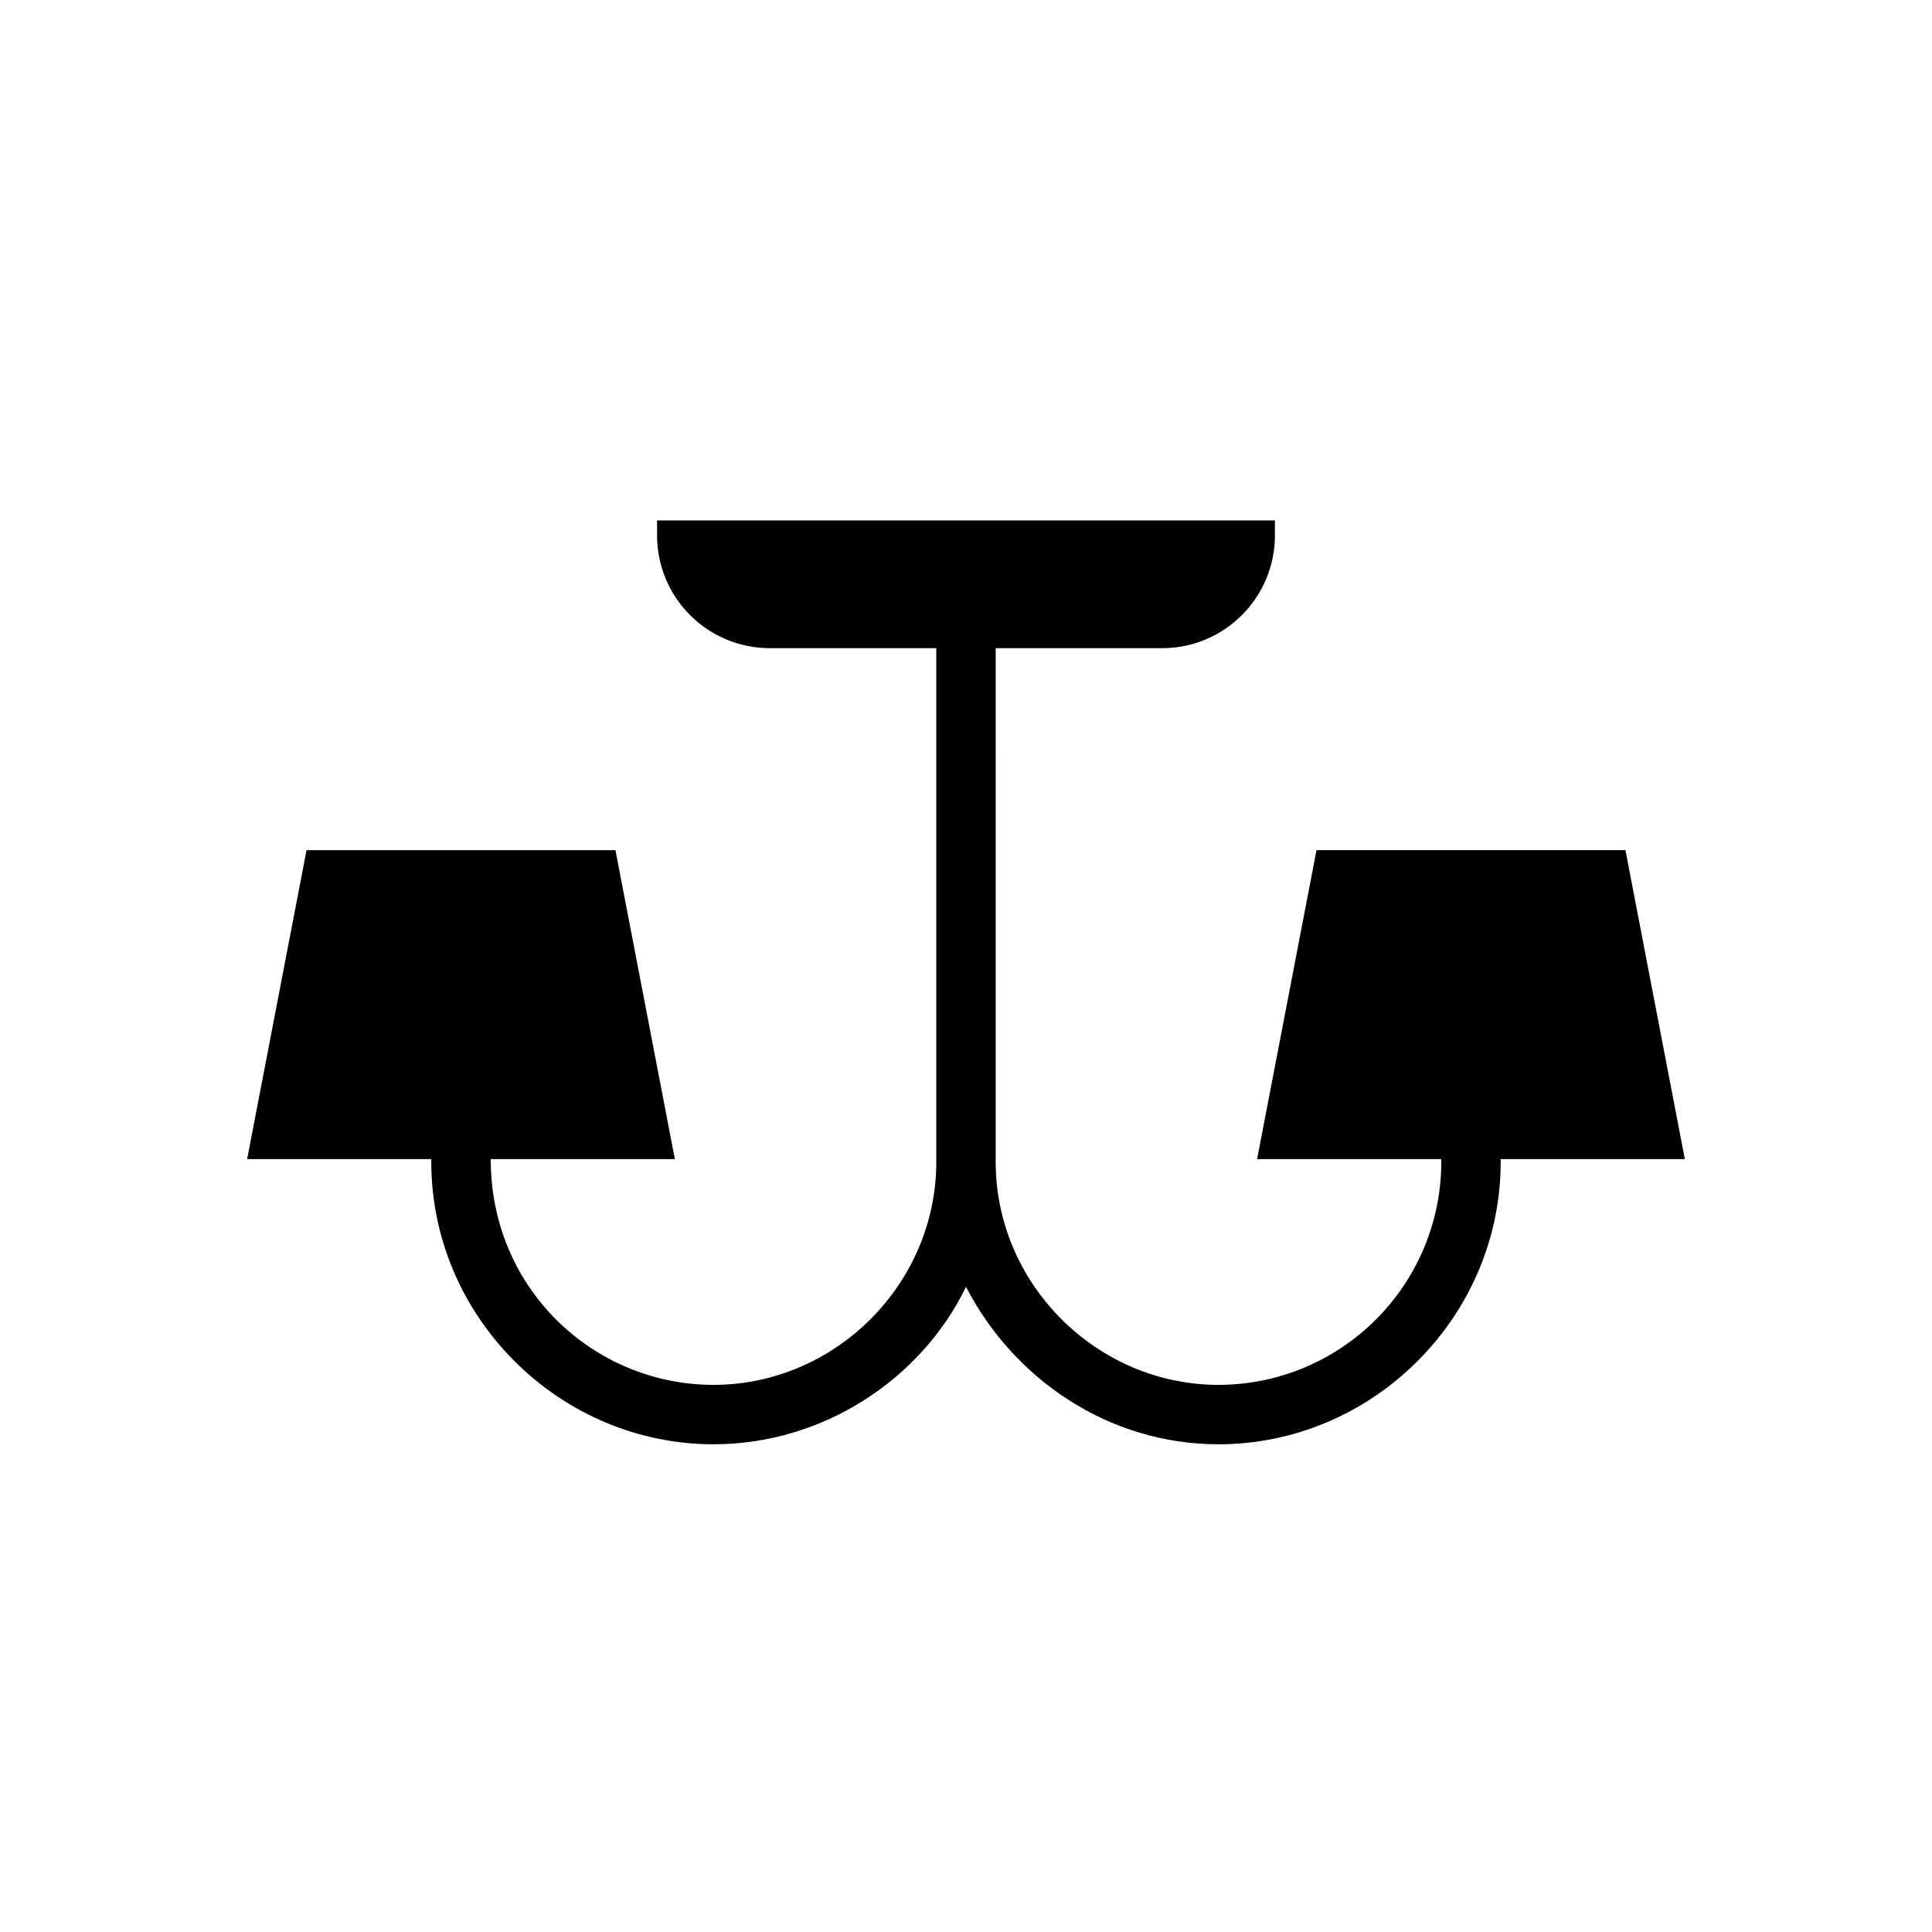
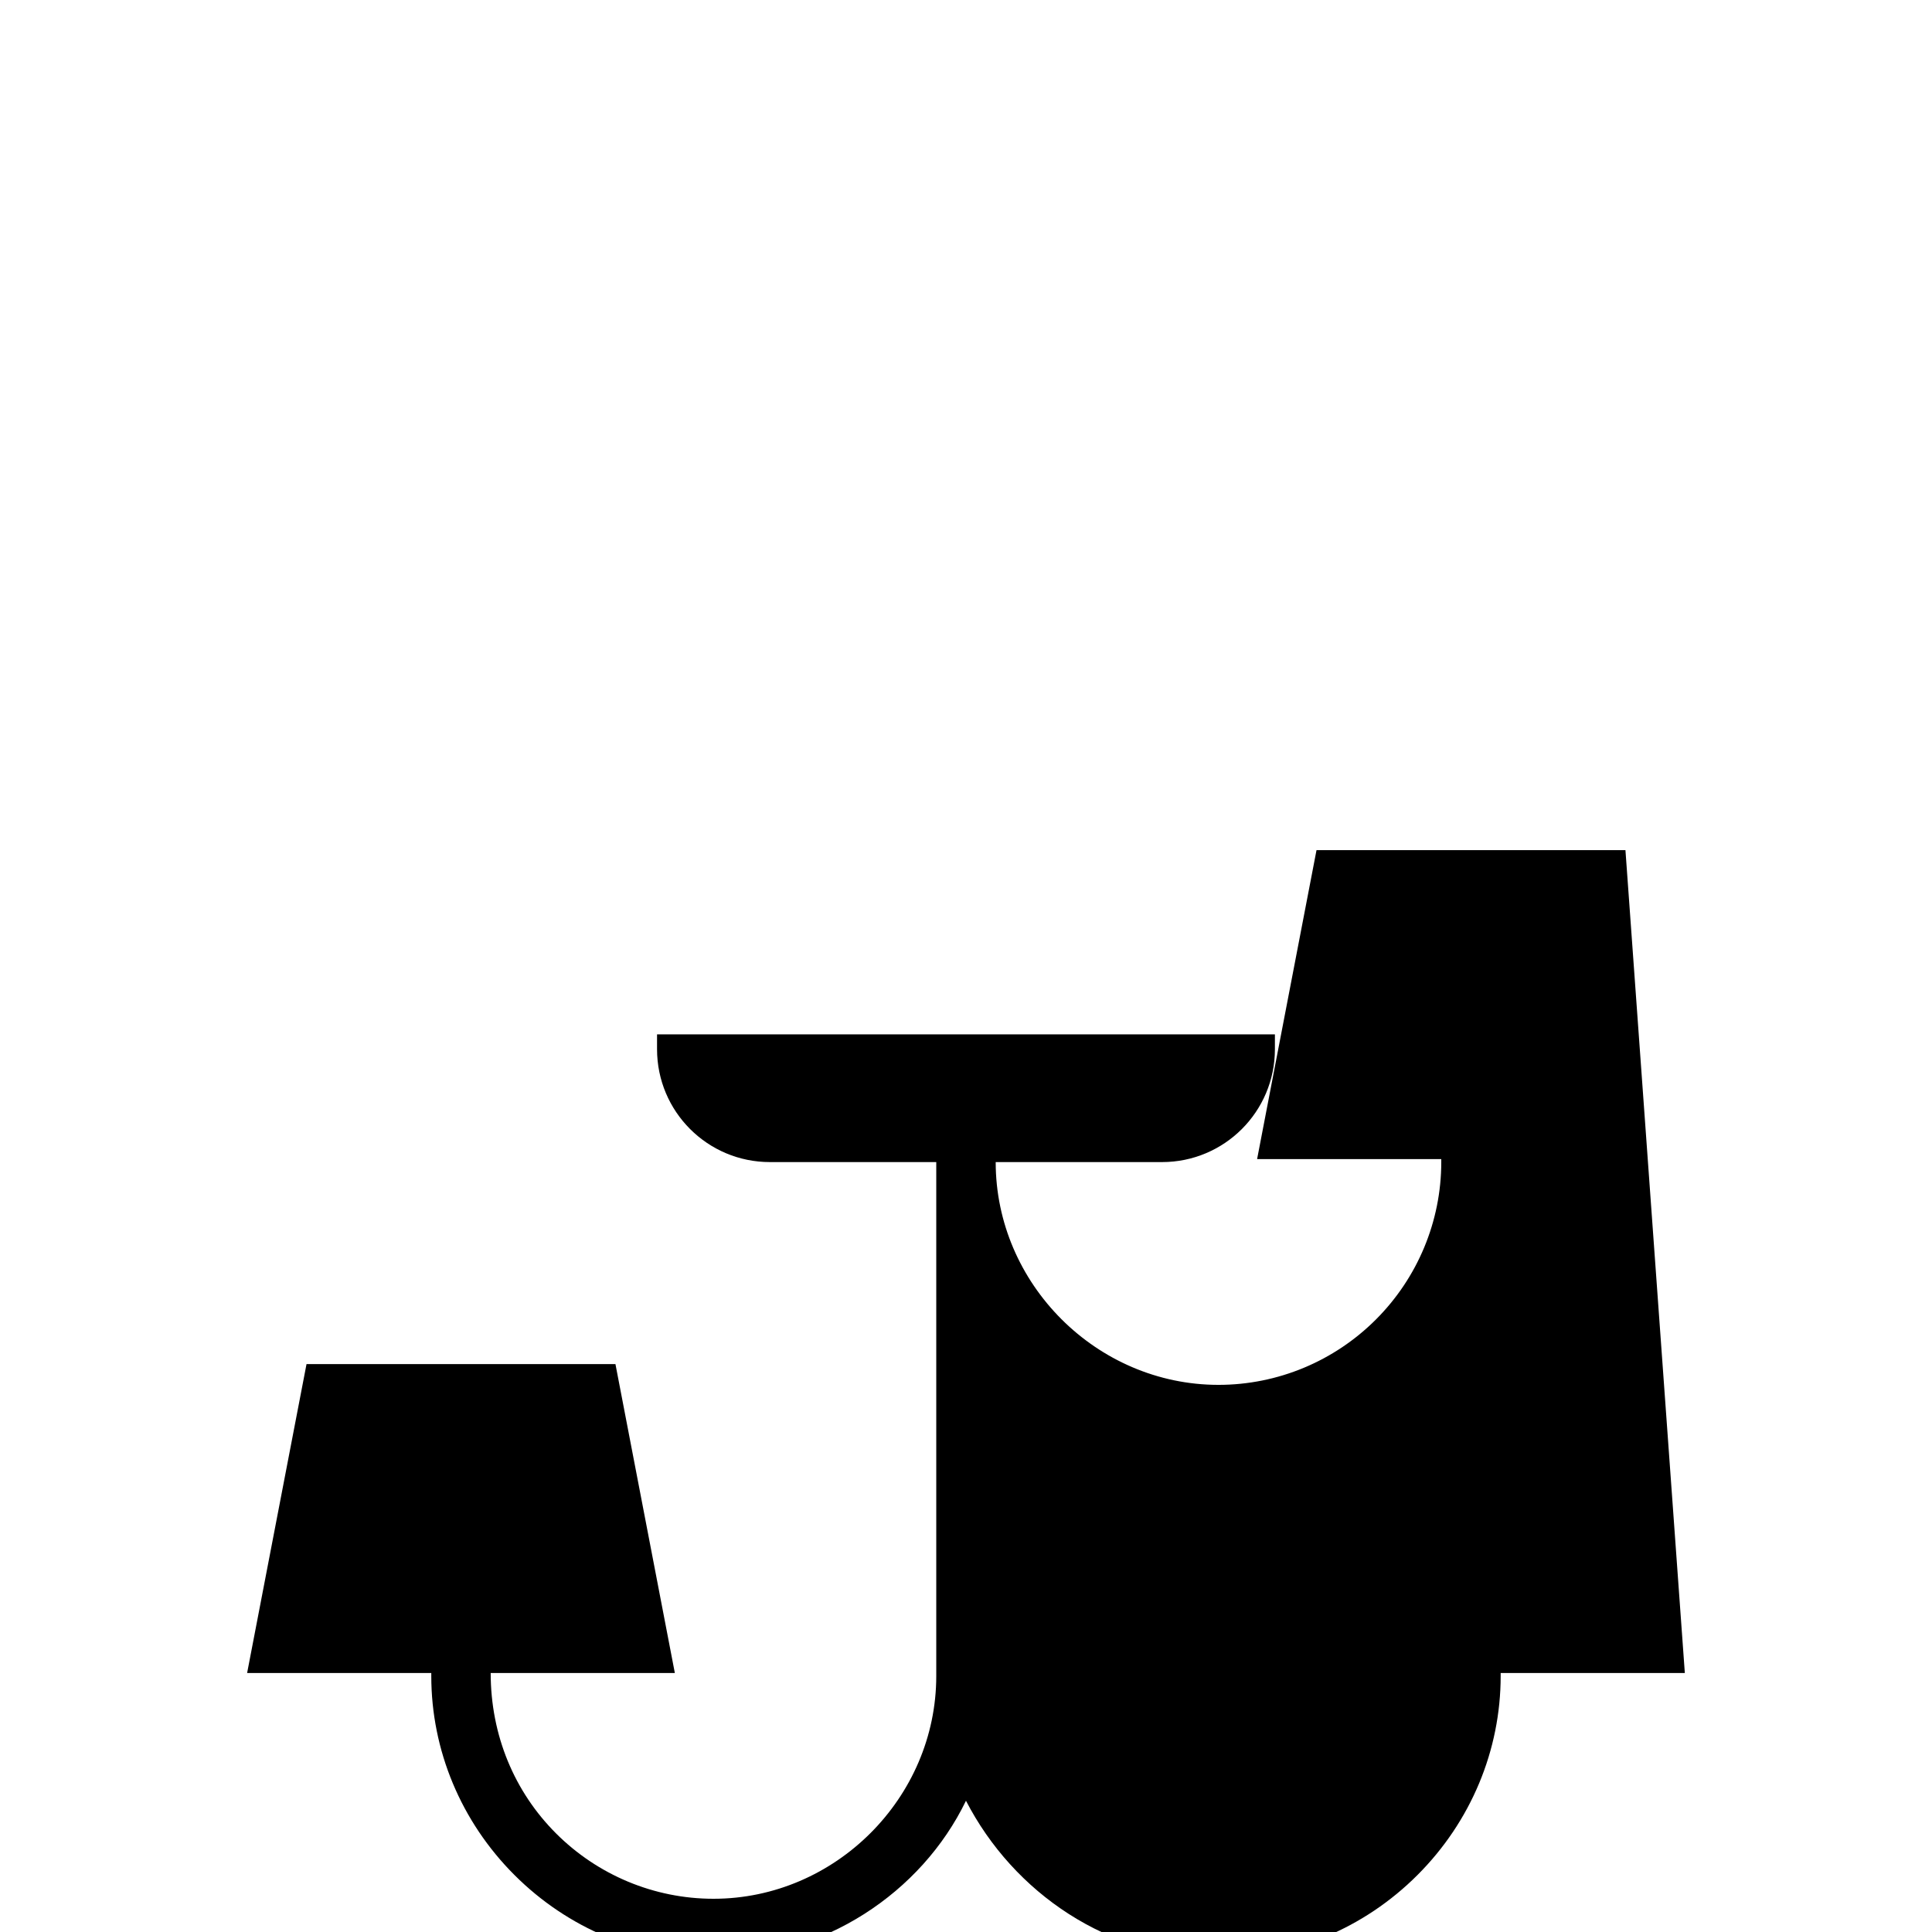
<svg xmlns="http://www.w3.org/2000/svg" fill="#000000" width="800px" height="800px" version="1.1" viewBox="144 144 512 512">
-   <path d="m574.76 369.3h-81.871l-15.742 81.867 48.805 0.004v0.789c0 15.742-6.297 30.699-17.32 41.723-11.02 11.02-25.977 17.32-41.723 17.32-32.273 0-59.039-26.766-59.039-59.039l0.004-136.19h44.082c16.531 0 29.914-13.383 29.914-29.914v-3.938h-163.74v3.938c0 16.531 13.383 29.914 29.914 29.914h44.082v136.19c0 32.273-26.766 59.039-59.039 59.039-15.742 0-30.699-6.297-41.723-17.32-11.02-11.02-17.32-25.977-17.32-42.508h48.805l-15.742-81.867-81.867-0.004-15.742 81.867 48.805 0.004v0.789c0 19.68 7.871 38.574 22.043 52.742 14.168 14.168 33.062 22.043 52.742 22.043 29.125 0 55.105-17.32 66.914-41.723 12.594 24.402 37.785 41.723 66.914 41.723 19.68 0 38.574-7.871 52.742-22.043 14.168-14.168 22.043-33.062 22.043-52.742v-0.789h48.805z" />
+   <path d="m574.76 369.3h-81.871l-15.742 81.867 48.805 0.004v0.789c0 15.742-6.297 30.699-17.32 41.723-11.02 11.02-25.977 17.32-41.723 17.32-32.273 0-59.039-26.766-59.039-59.039h44.082c16.531 0 29.914-13.383 29.914-29.914v-3.938h-163.74v3.938c0 16.531 13.383 29.914 29.914 29.914h44.082v136.19c0 32.273-26.766 59.039-59.039 59.039-15.742 0-30.699-6.297-41.723-17.32-11.02-11.02-17.32-25.977-17.32-42.508h48.805l-15.742-81.867-81.867-0.004-15.742 81.867 48.805 0.004v0.789c0 19.68 7.871 38.574 22.043 52.742 14.168 14.168 33.062 22.043 52.742 22.043 29.125 0 55.105-17.32 66.914-41.723 12.594 24.402 37.785 41.723 66.914 41.723 19.68 0 38.574-7.871 52.742-22.043 14.168-14.168 22.043-33.062 22.043-52.742v-0.789h48.805z" />
</svg>